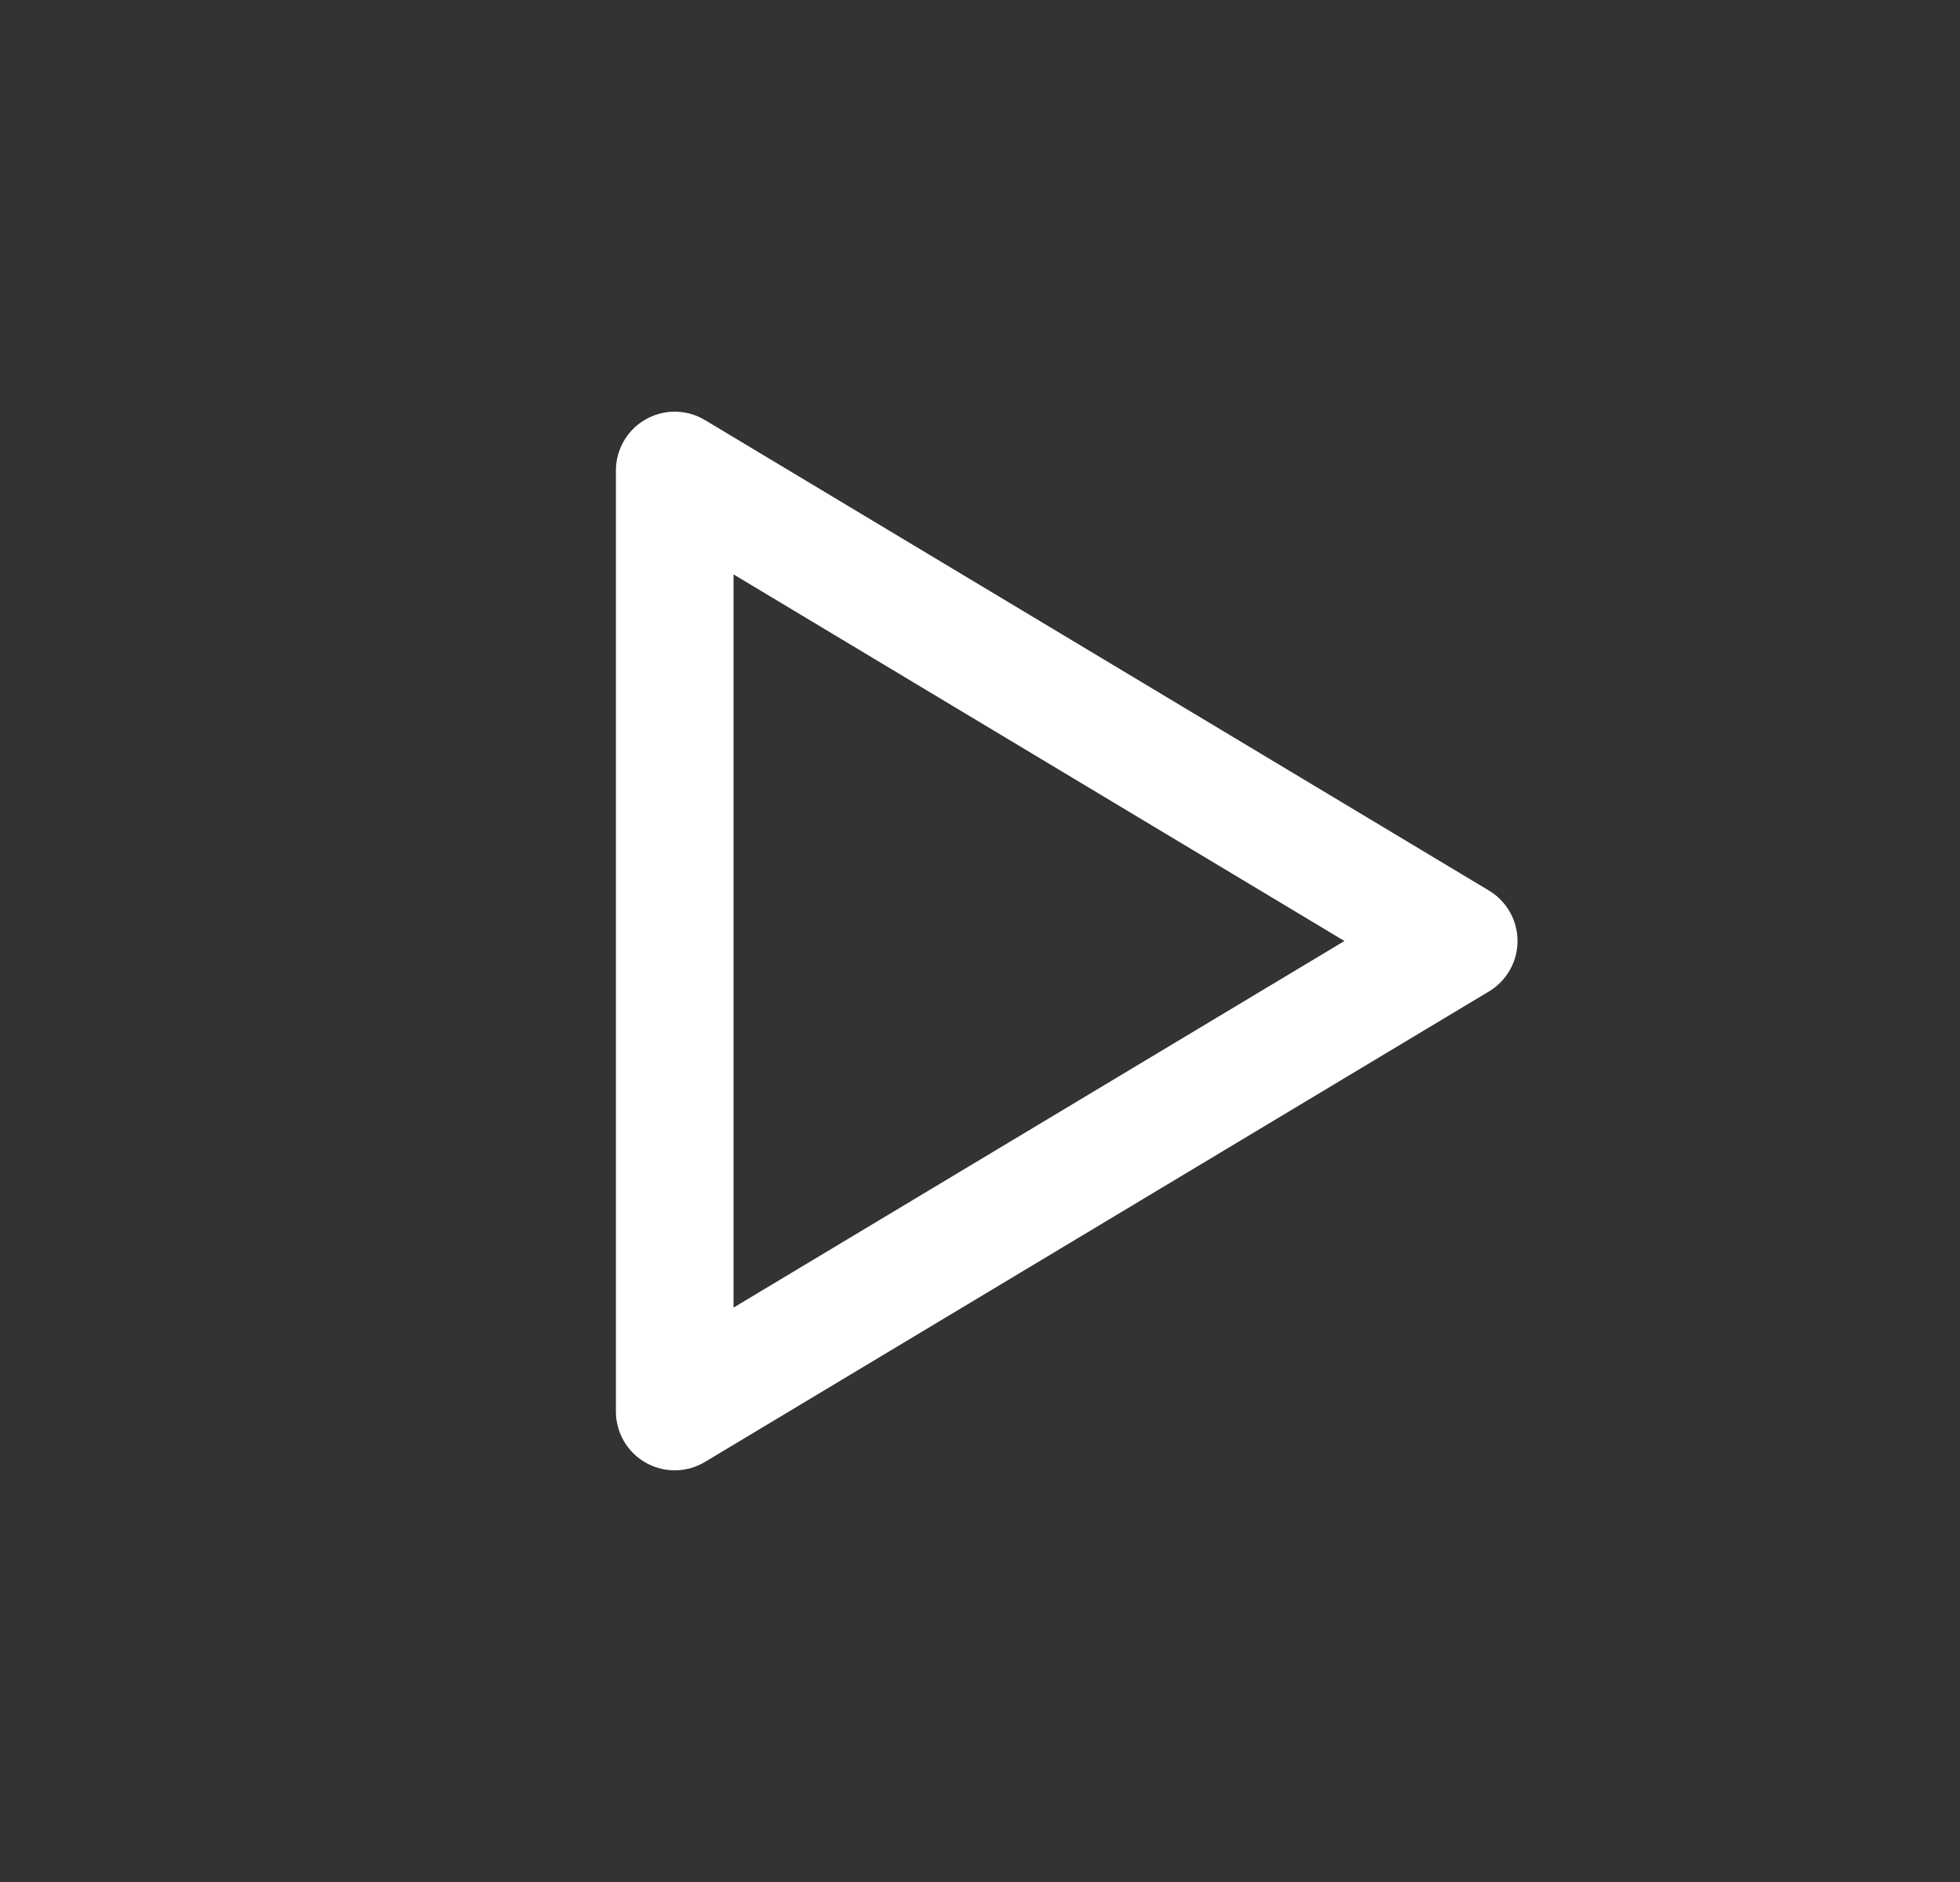
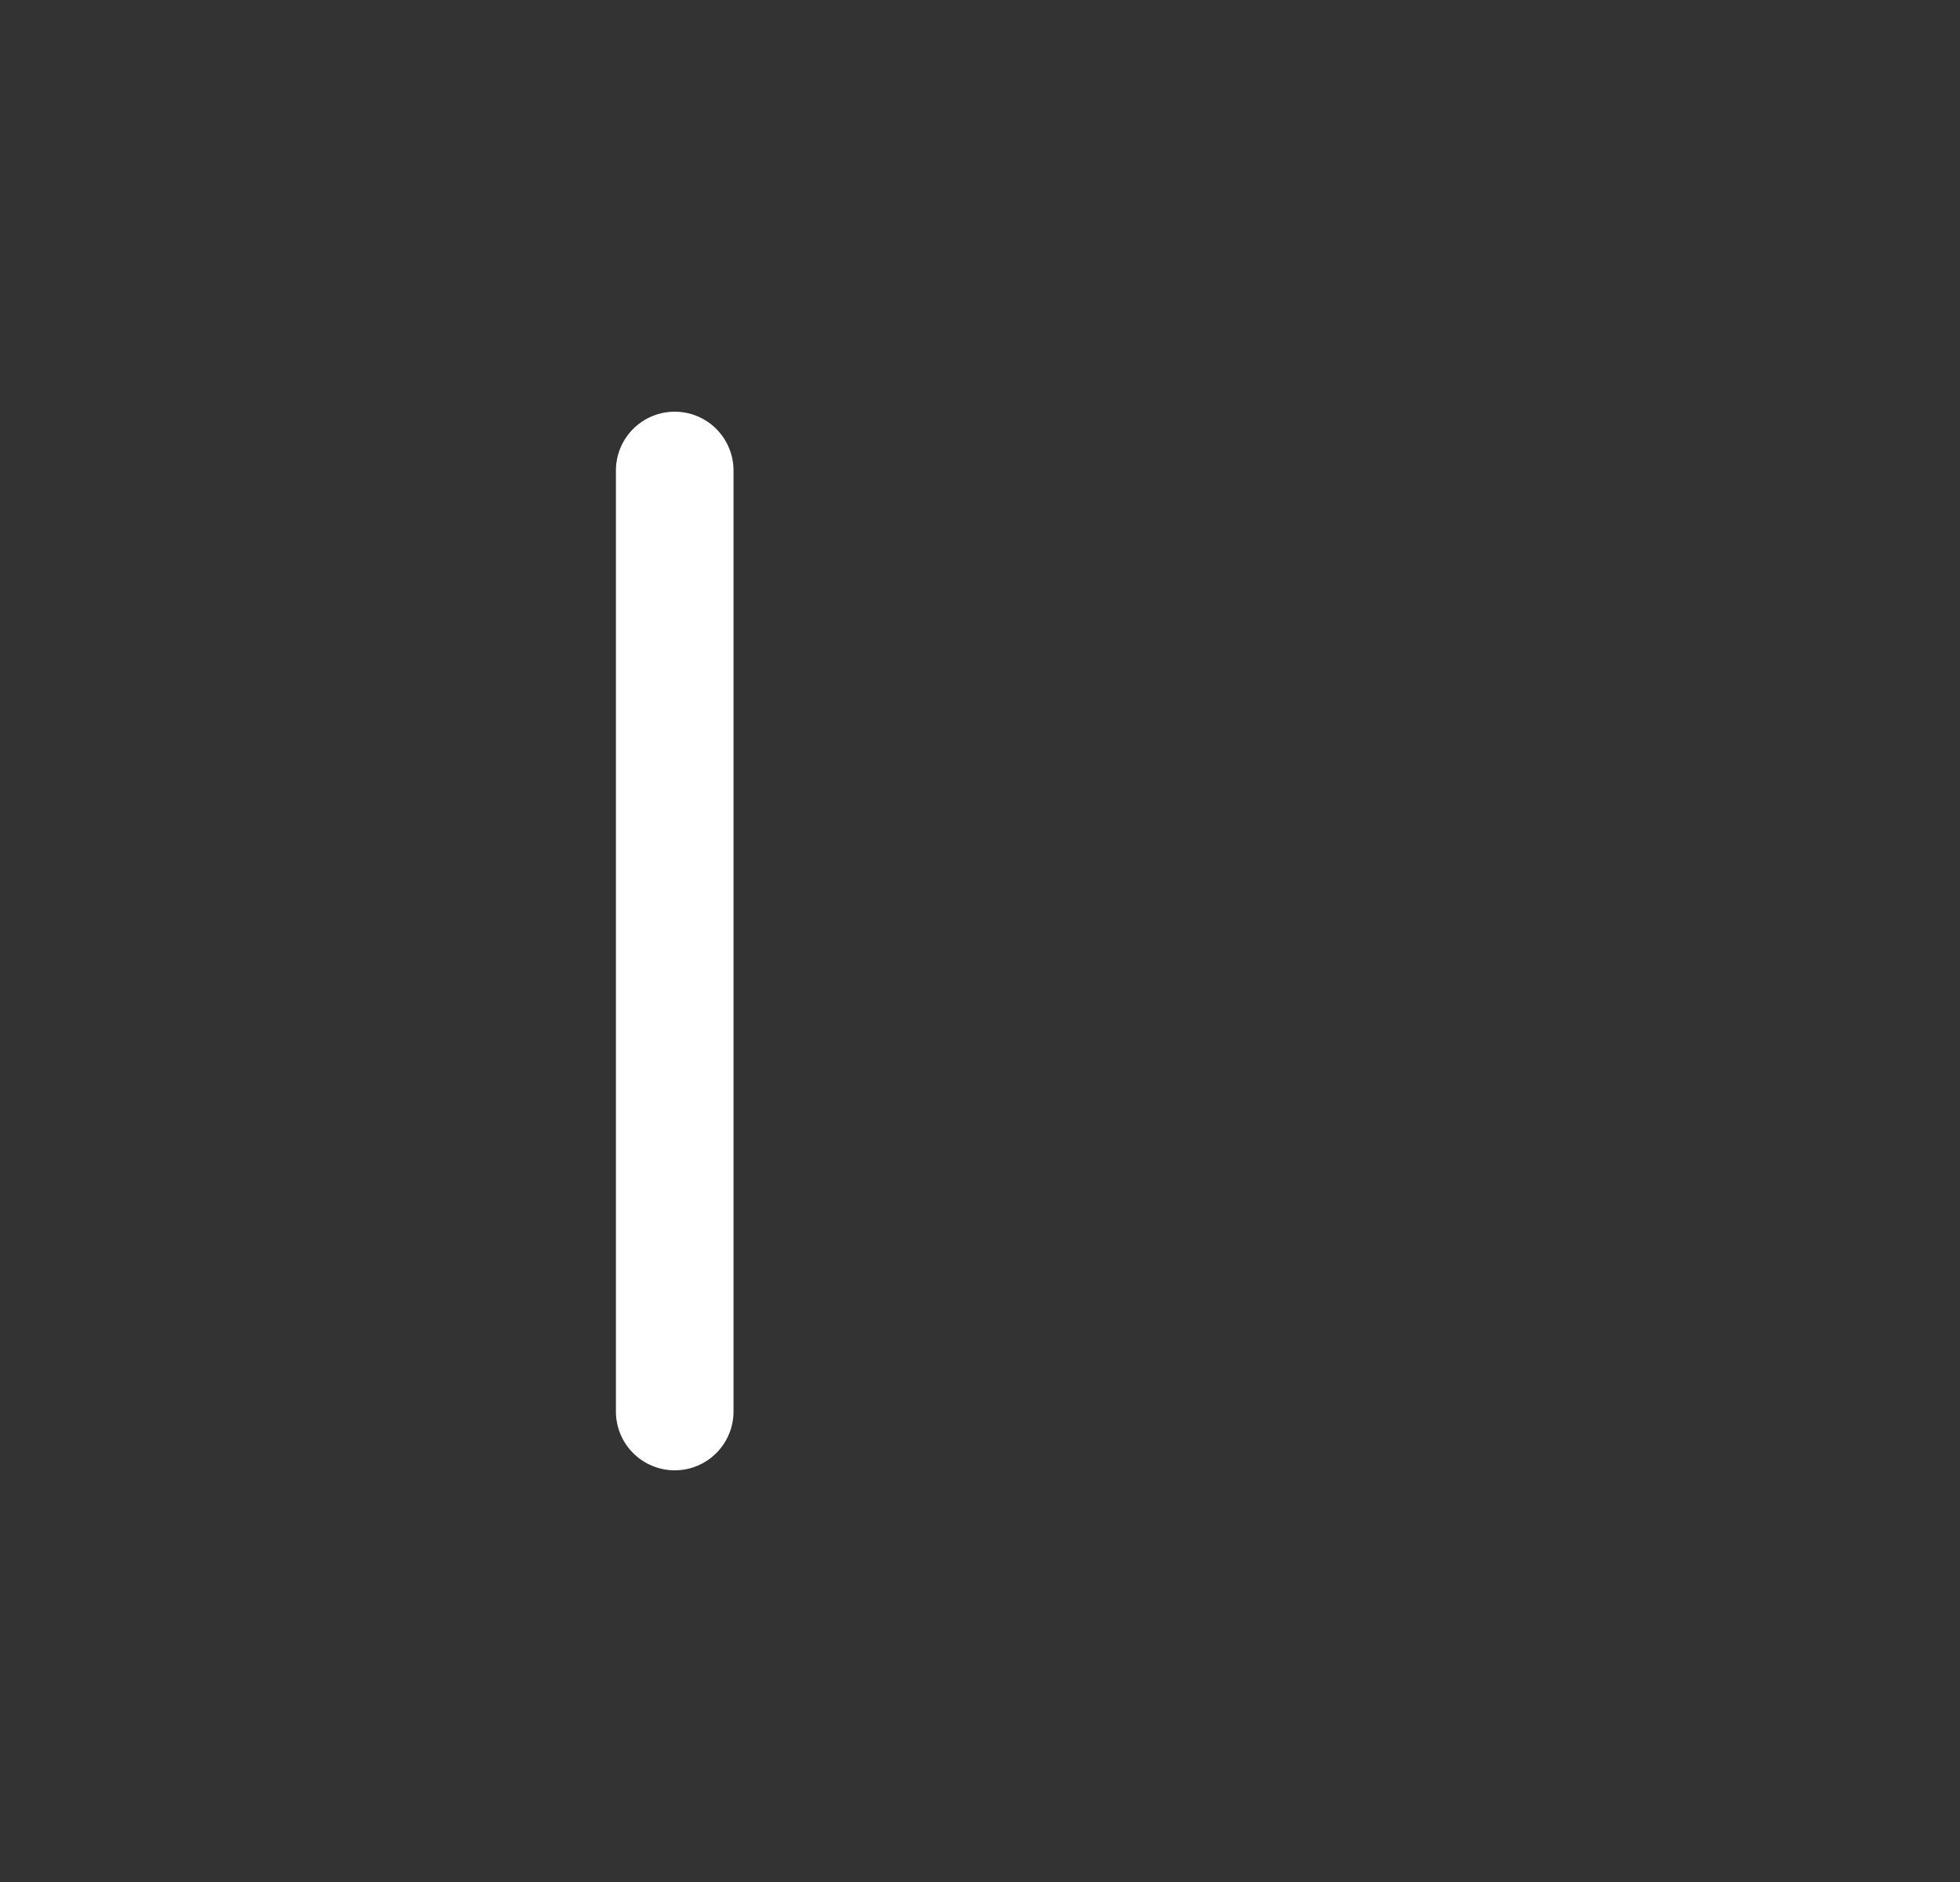
<svg xmlns="http://www.w3.org/2000/svg" width="25" height="24" viewBox="0 0 25 24" fill="none">
  <rect x="0" y="0" width="25" height="24" fill="#333333" stroke="none" />
-   <path d="M8.606 6V18L18.606 12L8.606 6Z" stroke="white" stroke-width="1.5" stroke-linejoin="round" />
+   <path d="M8.606 6V18L8.606 6Z" stroke="white" stroke-width="1.5" stroke-linejoin="round" />
</svg>